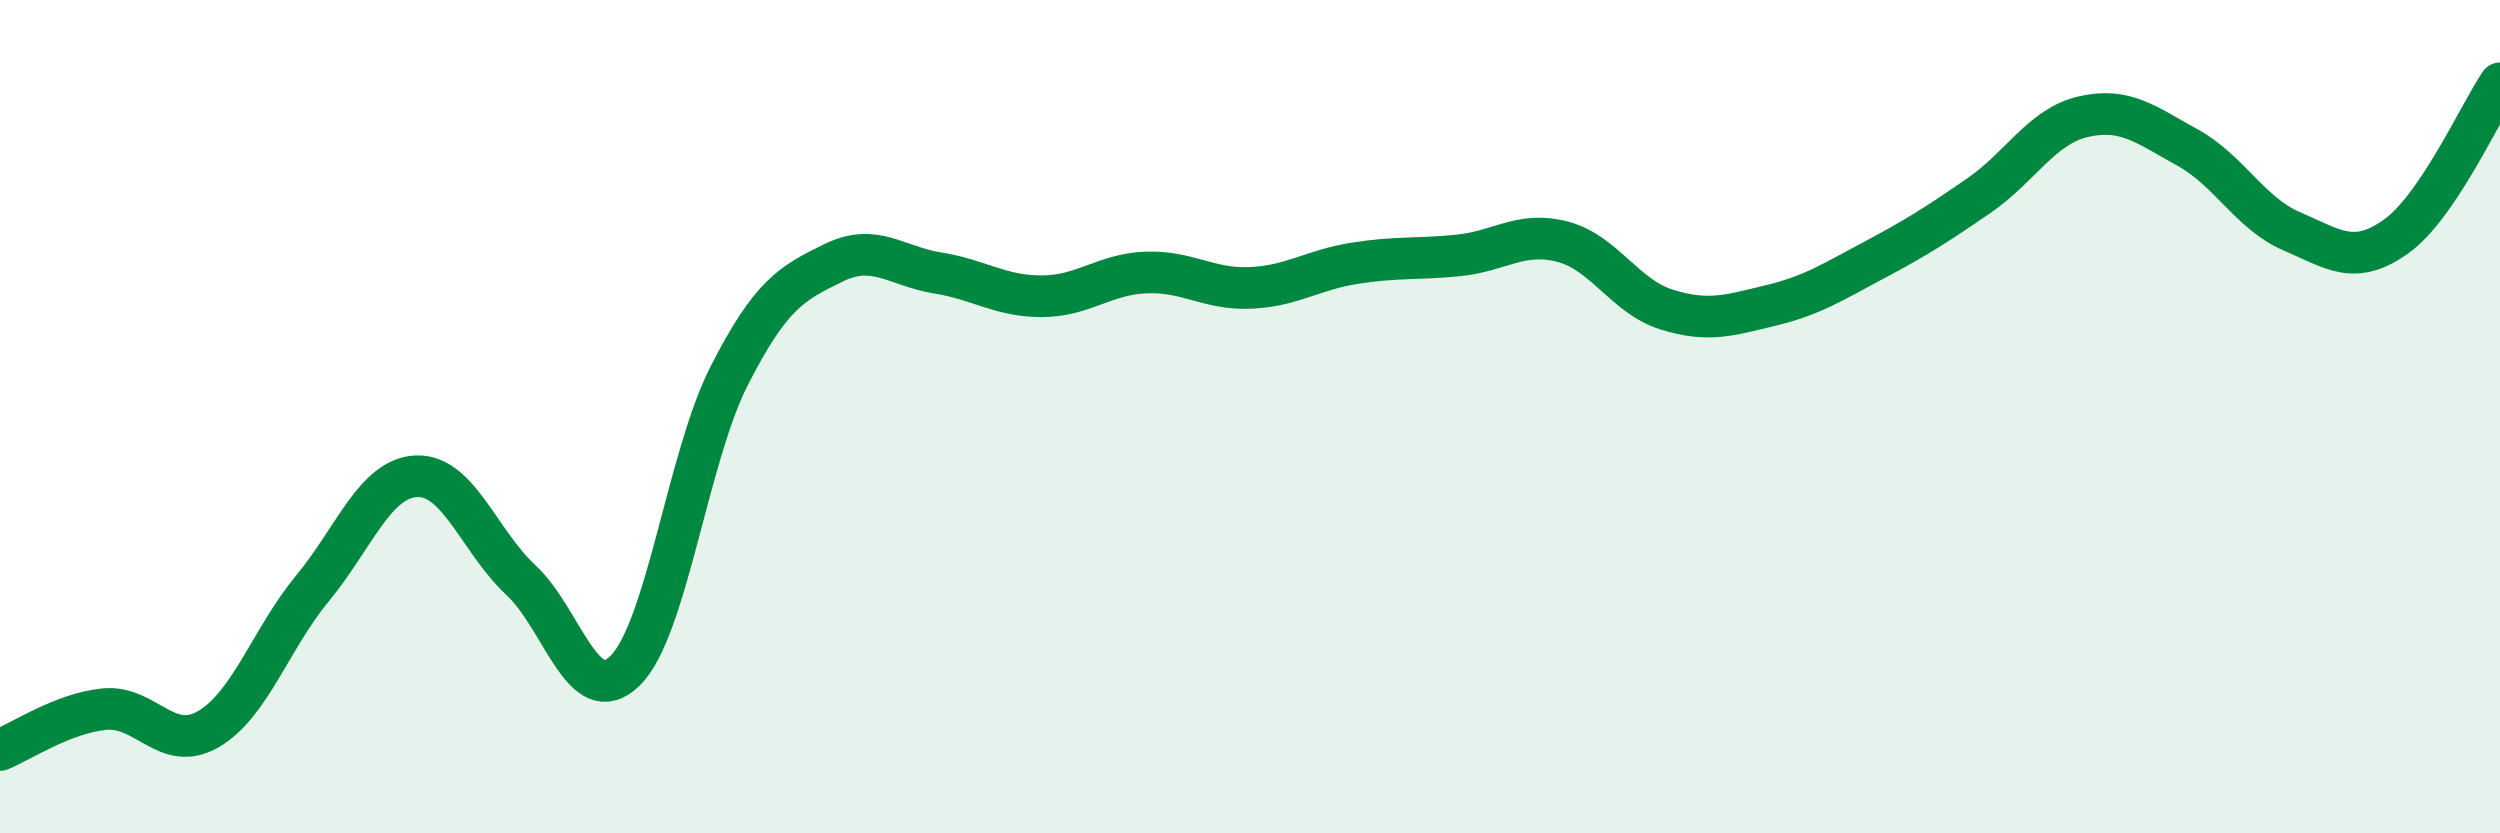
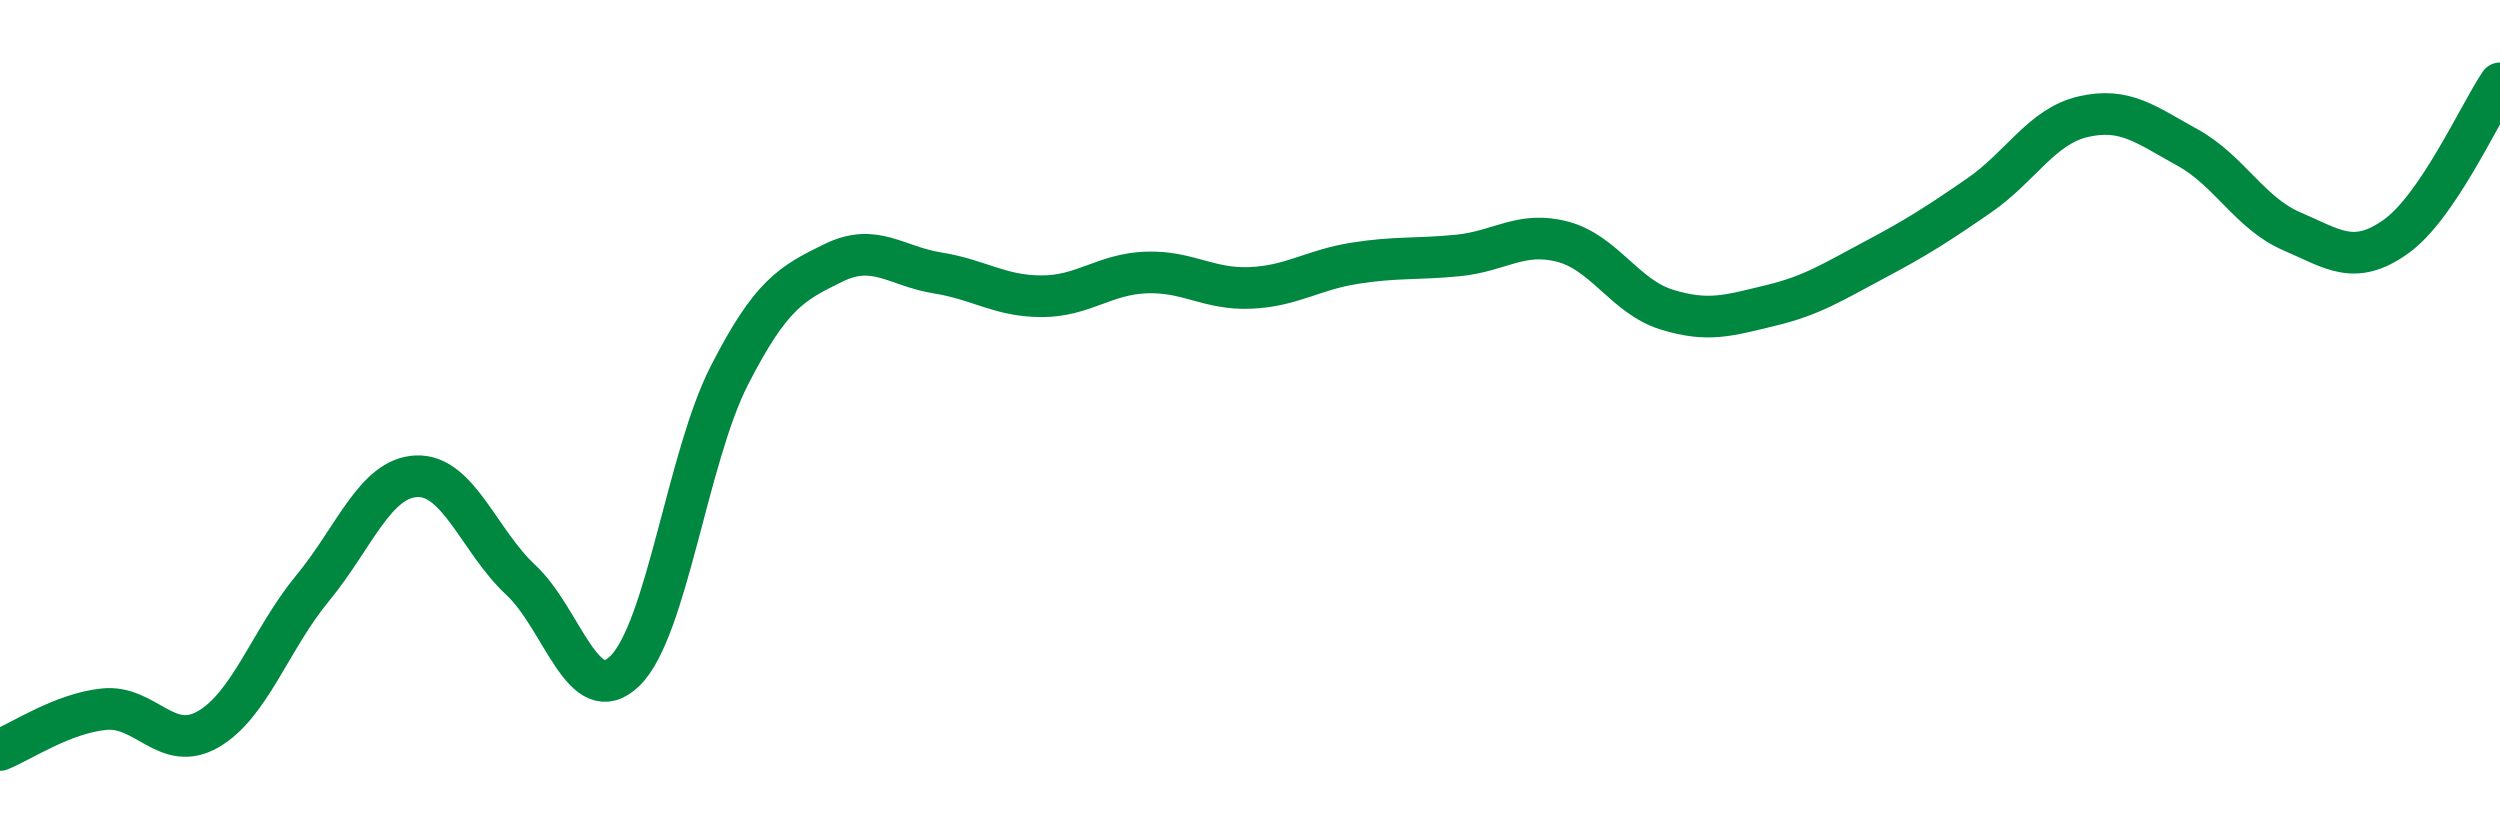
<svg xmlns="http://www.w3.org/2000/svg" width="60" height="20" viewBox="0 0 60 20">
-   <path d="M 0,18 C 0.5,17.8 1.5,17.12 2.5,17.02 C 3.5,16.92 4,18.08 5,17.5 C 6,16.92 6.5,15.33 7.5,14.12 C 8.5,12.91 9,11.47 10,11.43 C 11,11.39 11.5,12.99 12.5,13.92 C 13.5,14.85 14,17.08 15,16.1 C 16,15.12 16.5,10.98 17.5,9.02 C 18.5,7.06 19,6.8 20,6.31 C 21,5.82 21.5,6.39 22.5,6.55 C 23.5,6.71 24,7.11 25,7.11 C 26,7.11 26.5,6.58 27.5,6.54 C 28.5,6.5 29,6.95 30,6.91 C 31,6.87 31.5,6.48 32.5,6.32 C 33.5,6.16 34,6.23 35,6.13 C 36,6.03 36.5,5.54 37.5,5.8 C 38.5,6.06 39,7.12 40,7.43 C 41,7.74 41.5,7.57 42.5,7.33 C 43.5,7.09 44,6.76 45,6.23 C 46,5.7 46.5,5.38 47.5,4.69 C 48.5,4 49,3.03 50,2.8 C 51,2.57 51.5,2.99 52.5,3.54 C 53.5,4.09 54,5.12 55,5.55 C 56,5.98 56.5,6.39 57.5,5.68 C 58.5,4.97 59.5,2.74 60,2L60 20L0 20Z" fill="#008740" opacity="0.1" stroke-linecap="round" stroke-linejoin="round" />
  <path d="M 0,18 C 0.5,17.8 1.5,17.12 2.5,17.02 C 3.5,16.92 4,18.08 5,17.5 C 6,16.92 6.5,15.33 7.5,14.12 C 8.5,12.91 9,11.47 10,11.43 C 11,11.39 11.5,12.99 12.5,13.92 C 13.5,14.85 14,17.08 15,16.1 C 16,15.12 16.5,10.98 17.5,9.02 C 18.5,7.06 19,6.8 20,6.31 C 21,5.82 21.5,6.39 22.5,6.55 C 23.5,6.71 24,7.11 25,7.11 C 26,7.11 26.5,6.58 27.5,6.54 C 28.5,6.5 29,6.95 30,6.91 C 31,6.87 31.5,6.48 32.5,6.32 C 33.5,6.16 34,6.23 35,6.13 C 36,6.03 36.5,5.54 37.5,5.8 C 38.5,6.06 39,7.12 40,7.43 C 41,7.74 41.5,7.57 42.5,7.33 C 43.5,7.09 44,6.76 45,6.23 C 46,5.7 46.5,5.38 47.5,4.69 C 48.5,4 49,3.03 50,2.8 C 51,2.57 51.5,2.99 52.5,3.54 C 53.5,4.09 54,5.12 55,5.55 C 56,5.98 56.5,6.39 57.5,5.68 C 58.5,4.97 59.5,2.74 60,2" stroke="#008740" stroke-width="1" fill="none" stroke-linecap="round" stroke-linejoin="round" />
</svg>